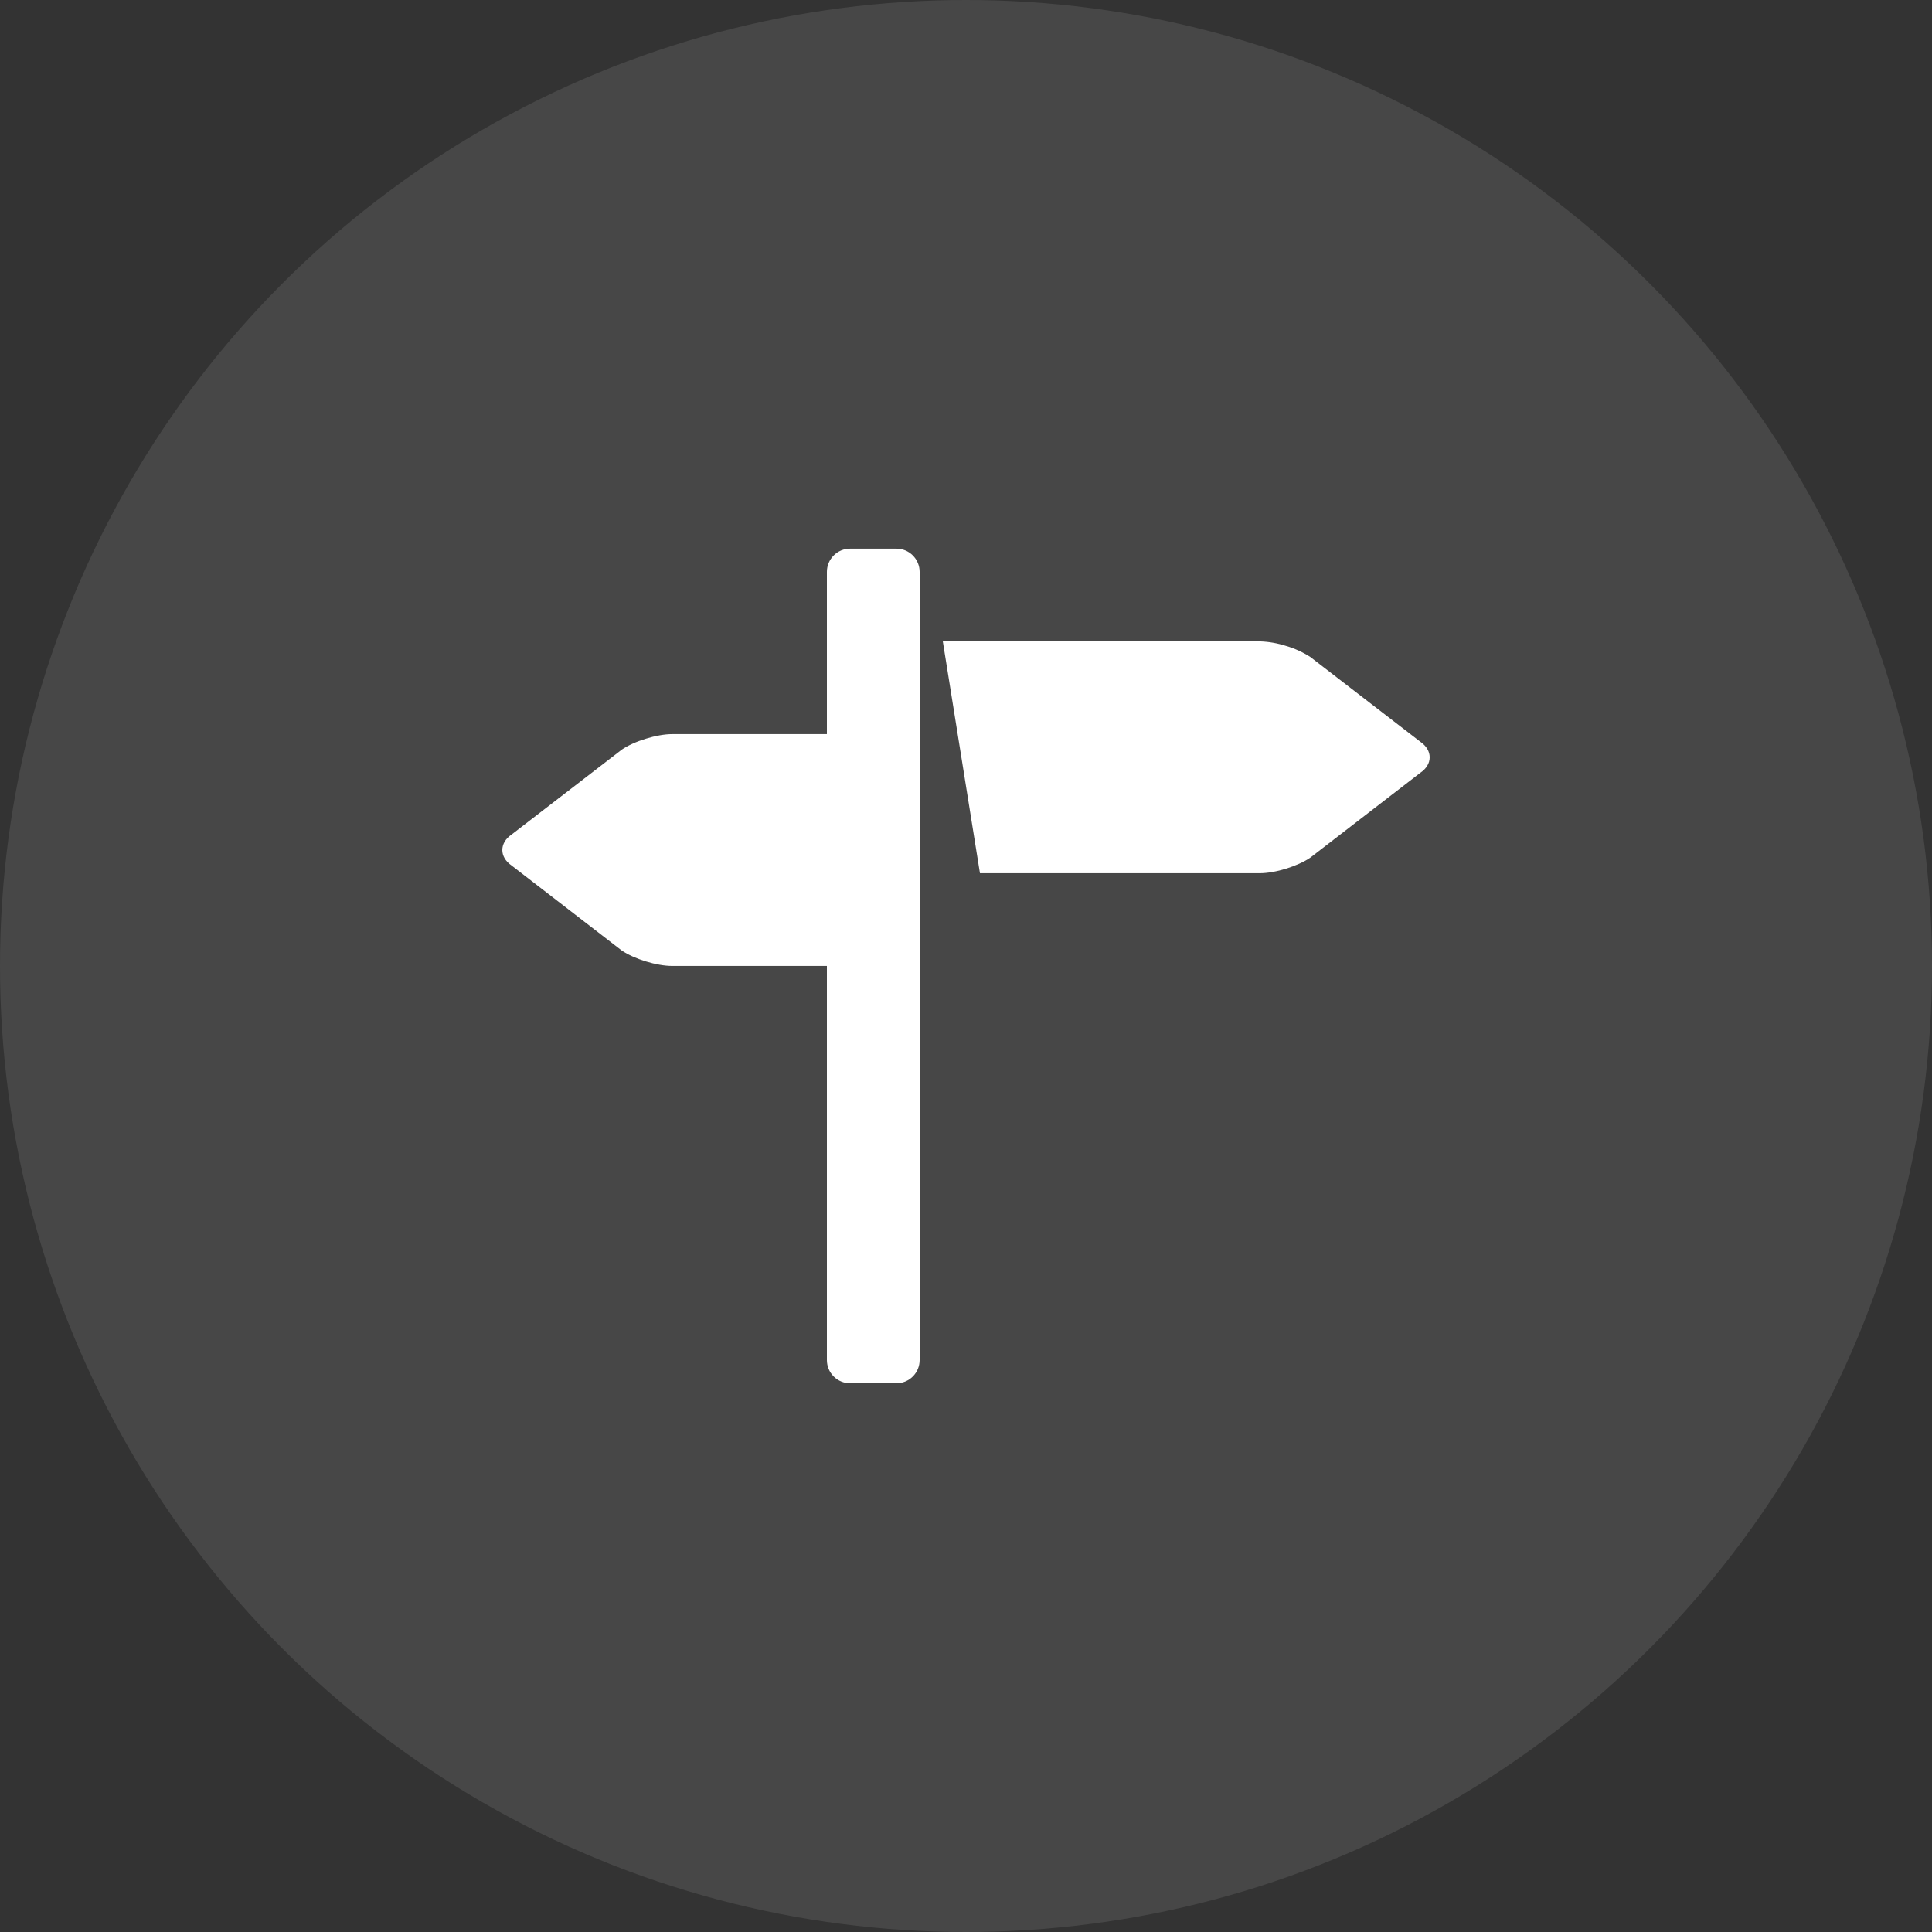
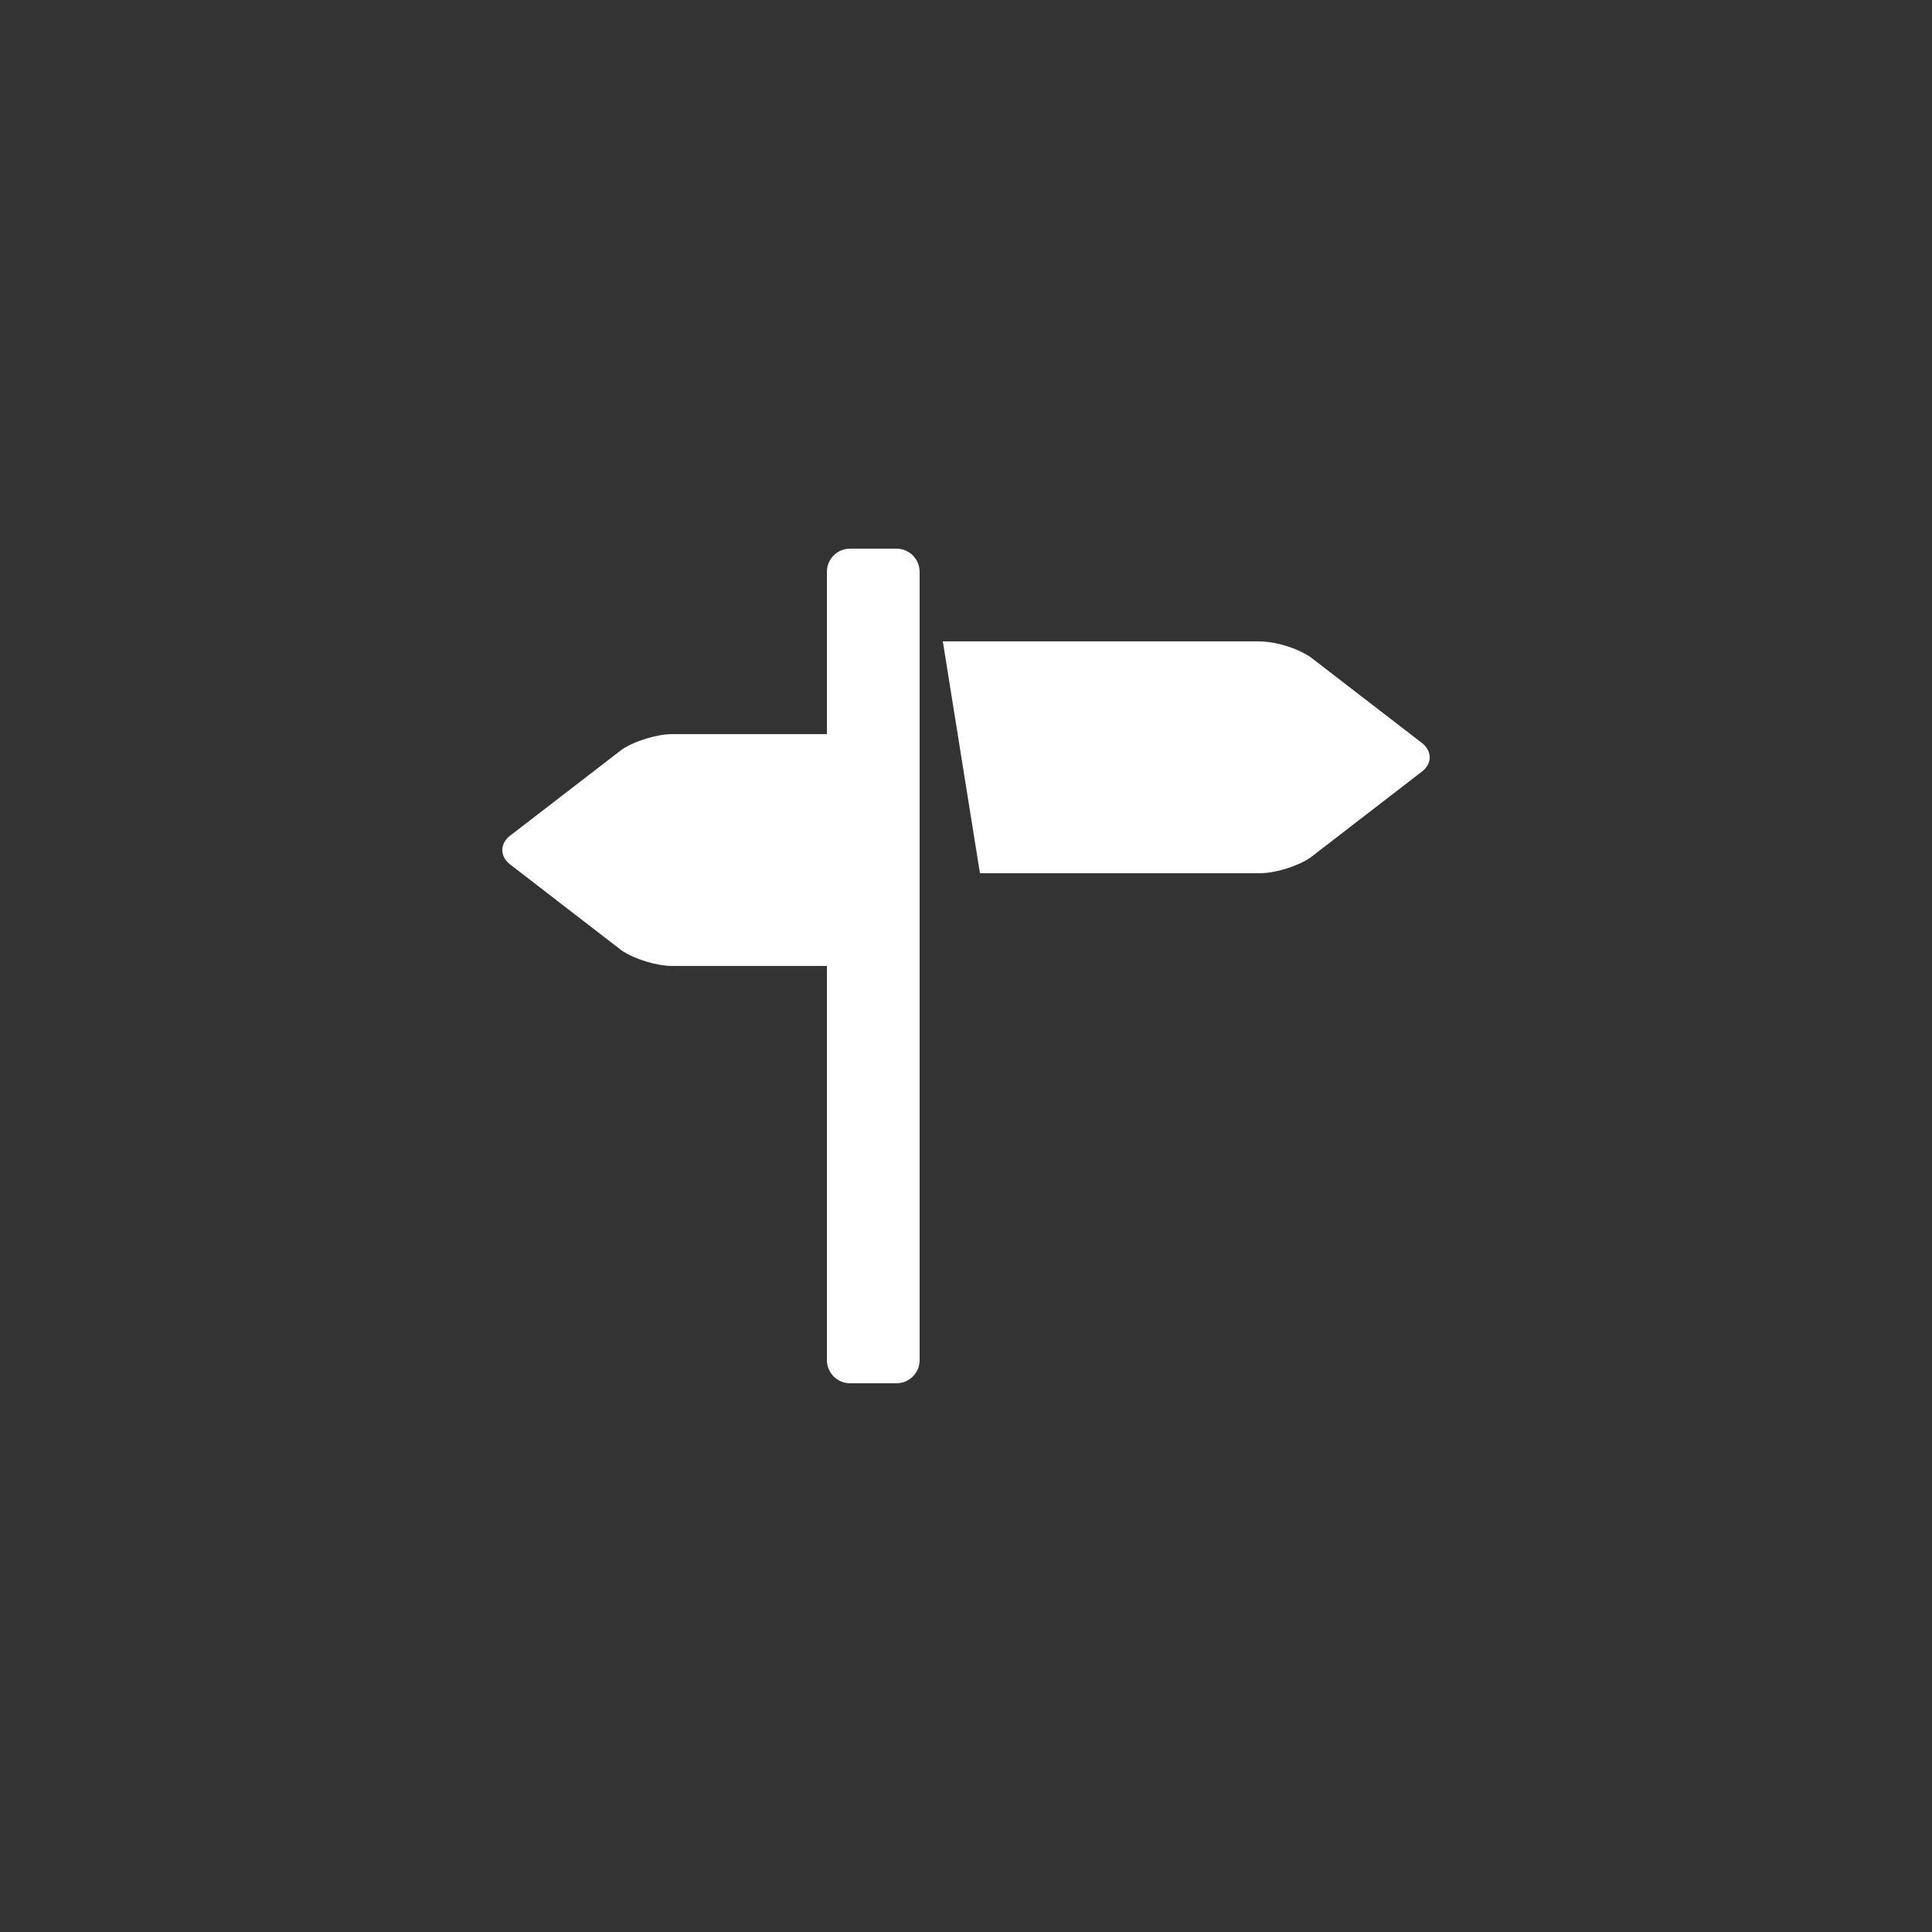
<svg xmlns="http://www.w3.org/2000/svg" width="50" height="50" viewBox="0 0 50 50" fill="none">
  <rect x="0" y="0" width="50" height="50" fill="#333333" stroke="none" />
-   <circle cx="25" cy="25" r="25" fill="white" fill-opacity="0.1" />
  <path d="M36.759 19.197L33.909 17.001C33.715 16.877 33.505 16.781 33.284 16.717C33.063 16.646 32.834 16.606 32.603 16.599H24.4L25.361 22.599H32.603C32.8 22.599 33.046 22.555 33.282 22.482C33.519 22.408 33.747 22.308 33.908 22.198L36.758 20C36.92 19.891 37 19.746 37 19.599C37 19.453 36.92 19.308 36.759 19.197ZM23.2 14.199H22C21.841 14.199 21.688 14.262 21.576 14.375C21.463 14.488 21.4 14.64 21.4 14.799V18.999H17.397C17.198 18.999 16.953 19.044 16.716 19.118C16.479 19.19 16.252 19.29 16.091 19.401L13.241 21.597C13.079 21.706 13 21.853 13 21.999C13 22.144 13.079 22.29 13.241 22.401L16.091 24.6C16.252 24.709 16.479 24.81 16.716 24.882C16.953 24.955 17.198 24.999 17.397 24.999H21.4V35.199C21.4 35.358 21.463 35.511 21.576 35.623C21.688 35.736 21.841 35.799 22 35.799H23.2C23.359 35.799 23.512 35.736 23.624 35.623C23.737 35.511 23.8 35.358 23.8 35.199V14.799C23.8 14.64 23.737 14.488 23.624 14.375C23.512 14.262 23.359 14.199 23.2 14.199Z" fill="white" />
</svg>